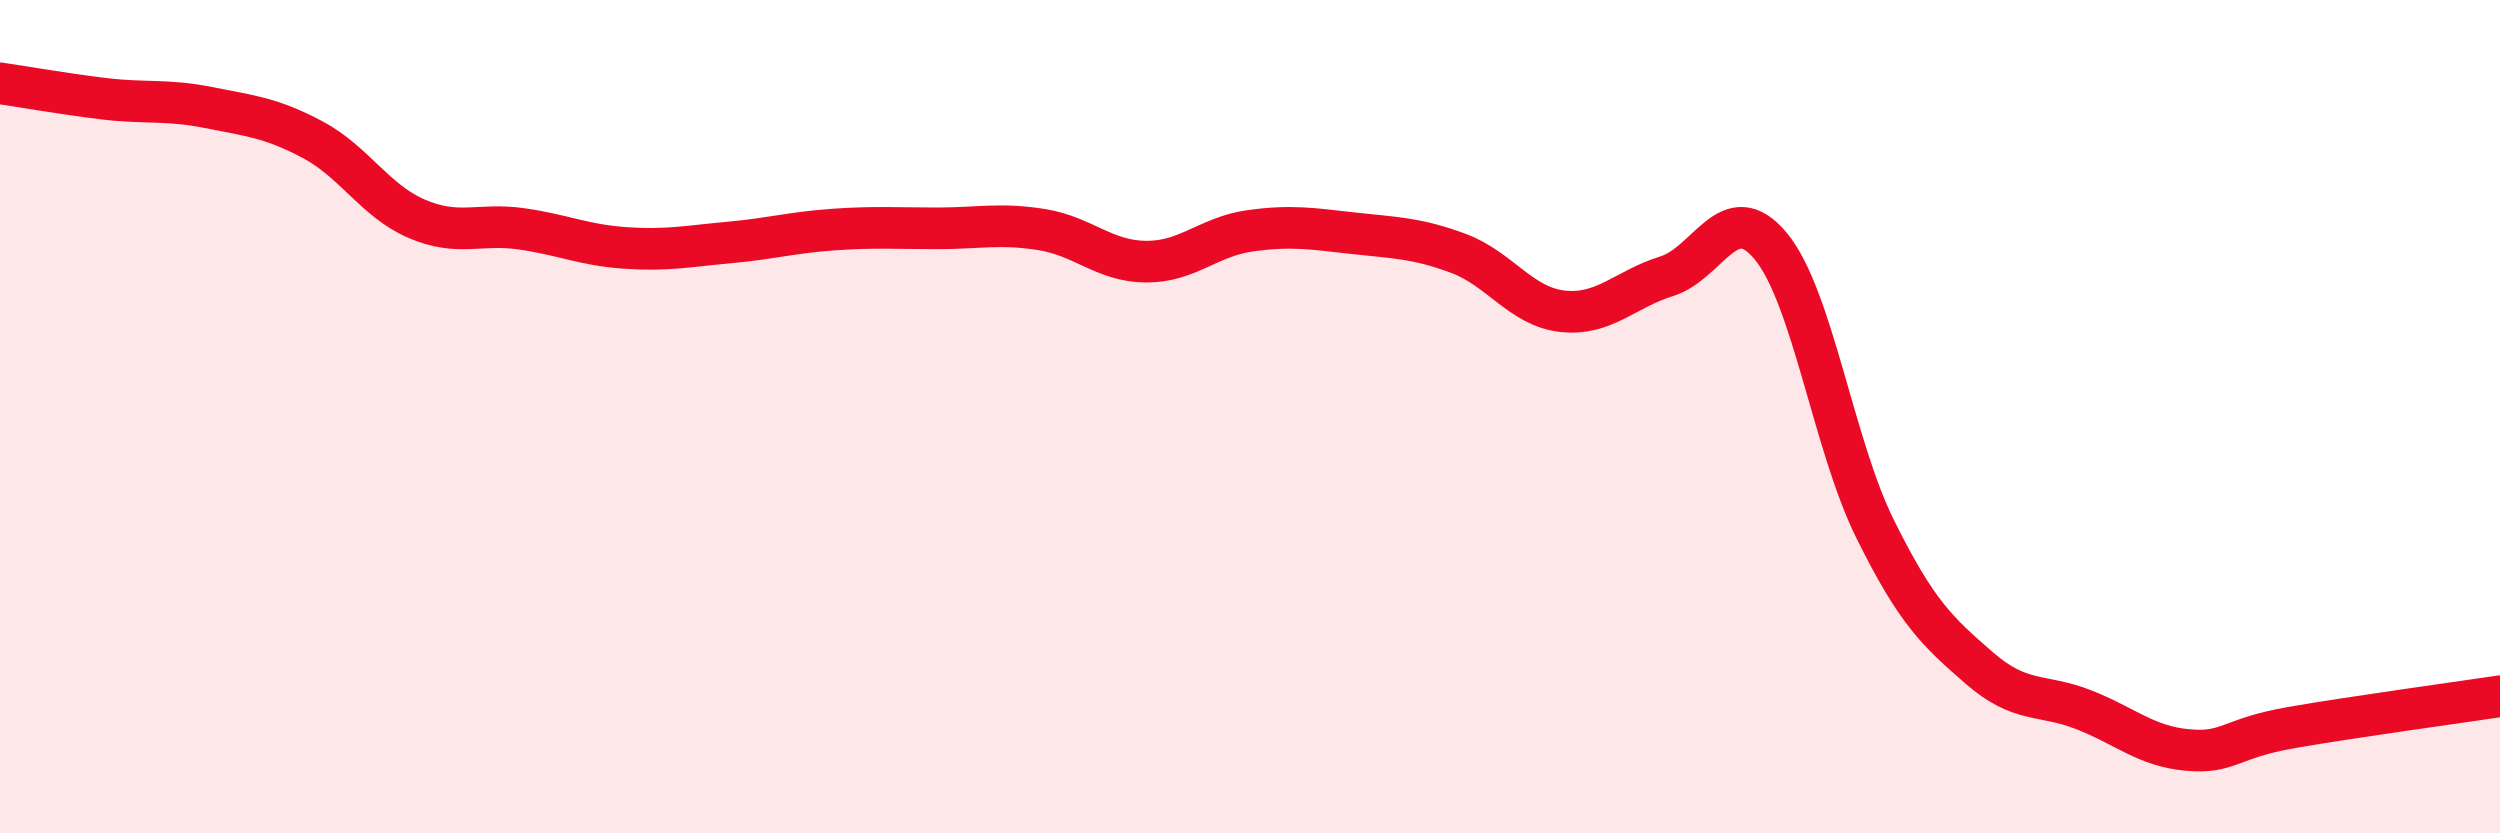
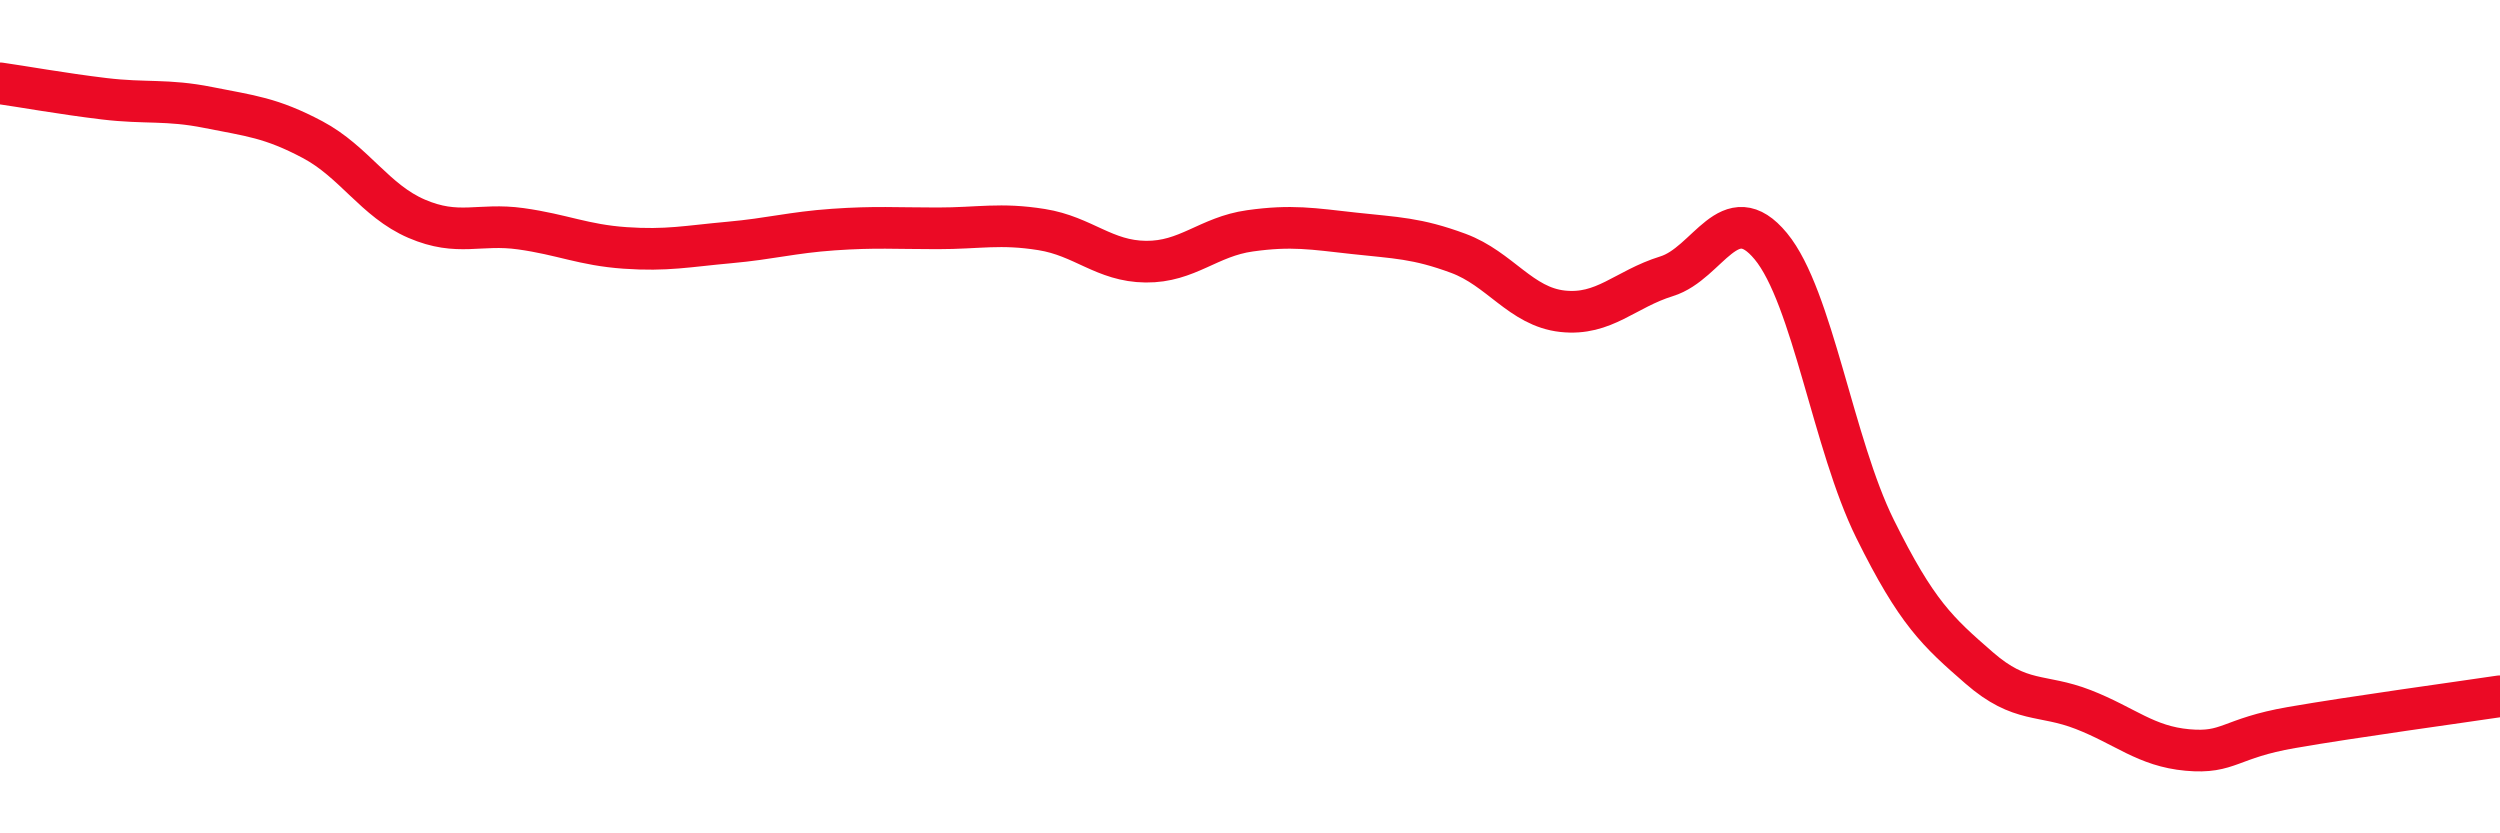
<svg xmlns="http://www.w3.org/2000/svg" width="60" height="20" viewBox="0 0 60 20">
-   <path d="M 0,2 C 0.5,2.07 1.5,2.25 2.5,2.37 C 3.5,2.49 4,2.38 5,2.58 C 6,2.78 6.5,2.82 7.5,3.35 C 8.5,3.88 9,4.82 10,5.25 C 11,5.68 11.5,5.35 12.5,5.49 C 13.5,5.63 14,5.88 15,5.95 C 16,6.02 16.5,5.91 17.5,5.82 C 18.5,5.73 19,5.58 20,5.51 C 21,5.44 21.5,5.48 22.5,5.48 C 23.5,5.48 24,5.35 25,5.51 C 26,5.67 26.5,6.27 27.5,6.28 C 28.5,6.29 29,5.68 30,5.54 C 31,5.4 31.5,5.49 32.5,5.6 C 33.5,5.71 34,5.71 35,6.08 C 36,6.45 36.5,7.36 37.5,7.47 C 38.5,7.58 39,6.94 40,6.63 C 41,6.32 41.5,4.7 42.5,5.91 C 43.5,7.12 44,10.67 45,12.69 C 46,14.71 46.5,15.16 47.5,16.03 C 48.5,16.9 49,16.64 50,17.03 C 51,17.42 51.5,17.91 52.5,18 C 53.5,18.09 53.5,17.72 55,17.46 C 56.5,17.2 59,16.86 60,16.71L60 20L0 20Z" fill="#EB0A25" opacity="0.1" stroke-linecap="round" stroke-linejoin="round" />
  <path d="M 0,2 C 0.5,2.07 1.5,2.25 2.5,2.37 C 3.5,2.49 4,2.38 5,2.58 C 6,2.78 6.5,2.82 7.5,3.35 C 8.5,3.88 9,4.82 10,5.25 C 11,5.68 11.5,5.35 12.5,5.49 C 13.5,5.63 14,5.88 15,5.95 C 16,6.02 16.5,5.91 17.5,5.82 C 18.5,5.73 19,5.58 20,5.51 C 21,5.44 21.5,5.48 22.5,5.48 C 23.5,5.48 24,5.35 25,5.51 C 26,5.67 26.5,6.27 27.5,6.28 C 28.5,6.29 29,5.68 30,5.54 C 31,5.4 31.5,5.49 32.5,5.6 C 33.5,5.71 34,5.71 35,6.08 C 36,6.45 36.5,7.36 37.5,7.47 C 38.5,7.58 39,6.94 40,6.63 C 41,6.32 41.5,4.7 42.5,5.91 C 43.5,7.12 44,10.67 45,12.69 C 46,14.71 46.5,15.16 47.5,16.03 C 48.5,16.9 49,16.64 50,17.03 C 51,17.42 51.5,17.91 52.5,18 C 53.5,18.09 53.5,17.72 55,17.46 C 56.5,17.2 59,16.86 60,16.71" stroke="#EB0A25" stroke-width="1" fill="none" stroke-linecap="round" stroke-linejoin="round" />
</svg>